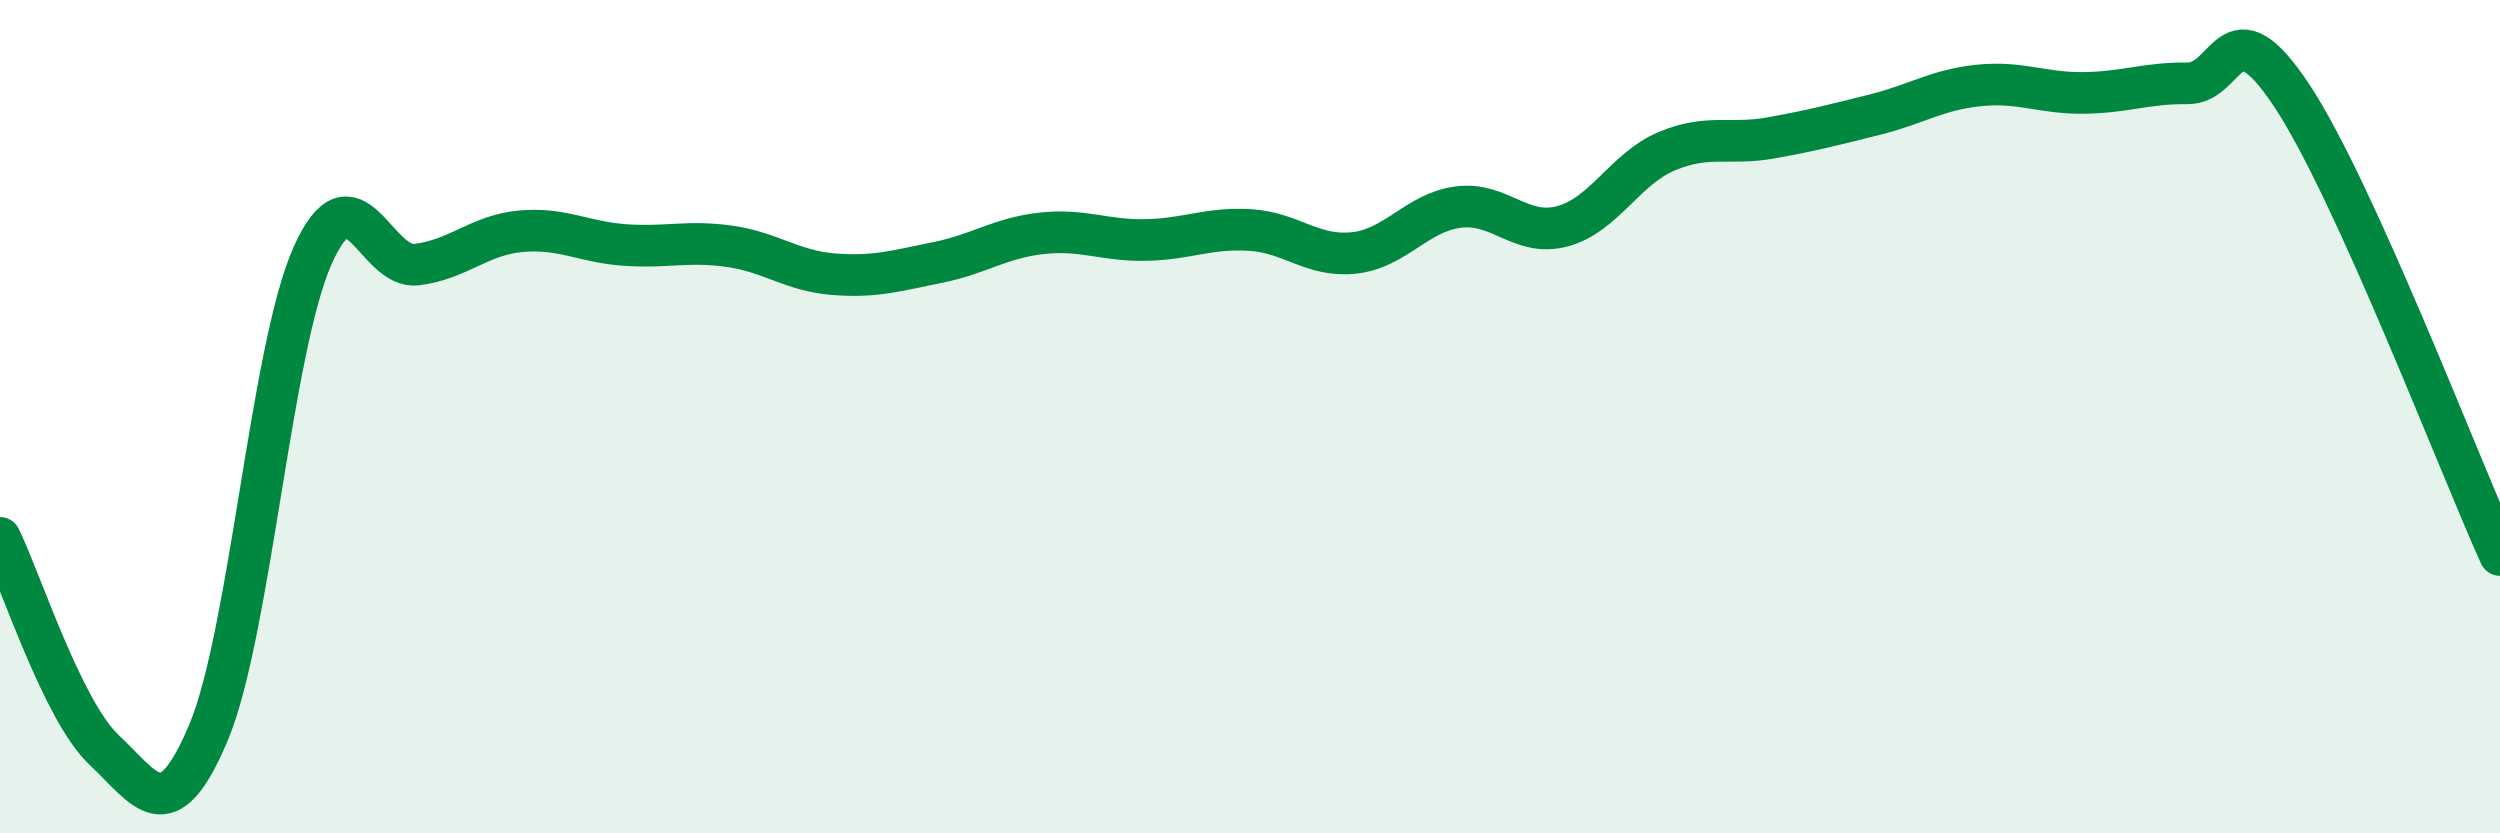
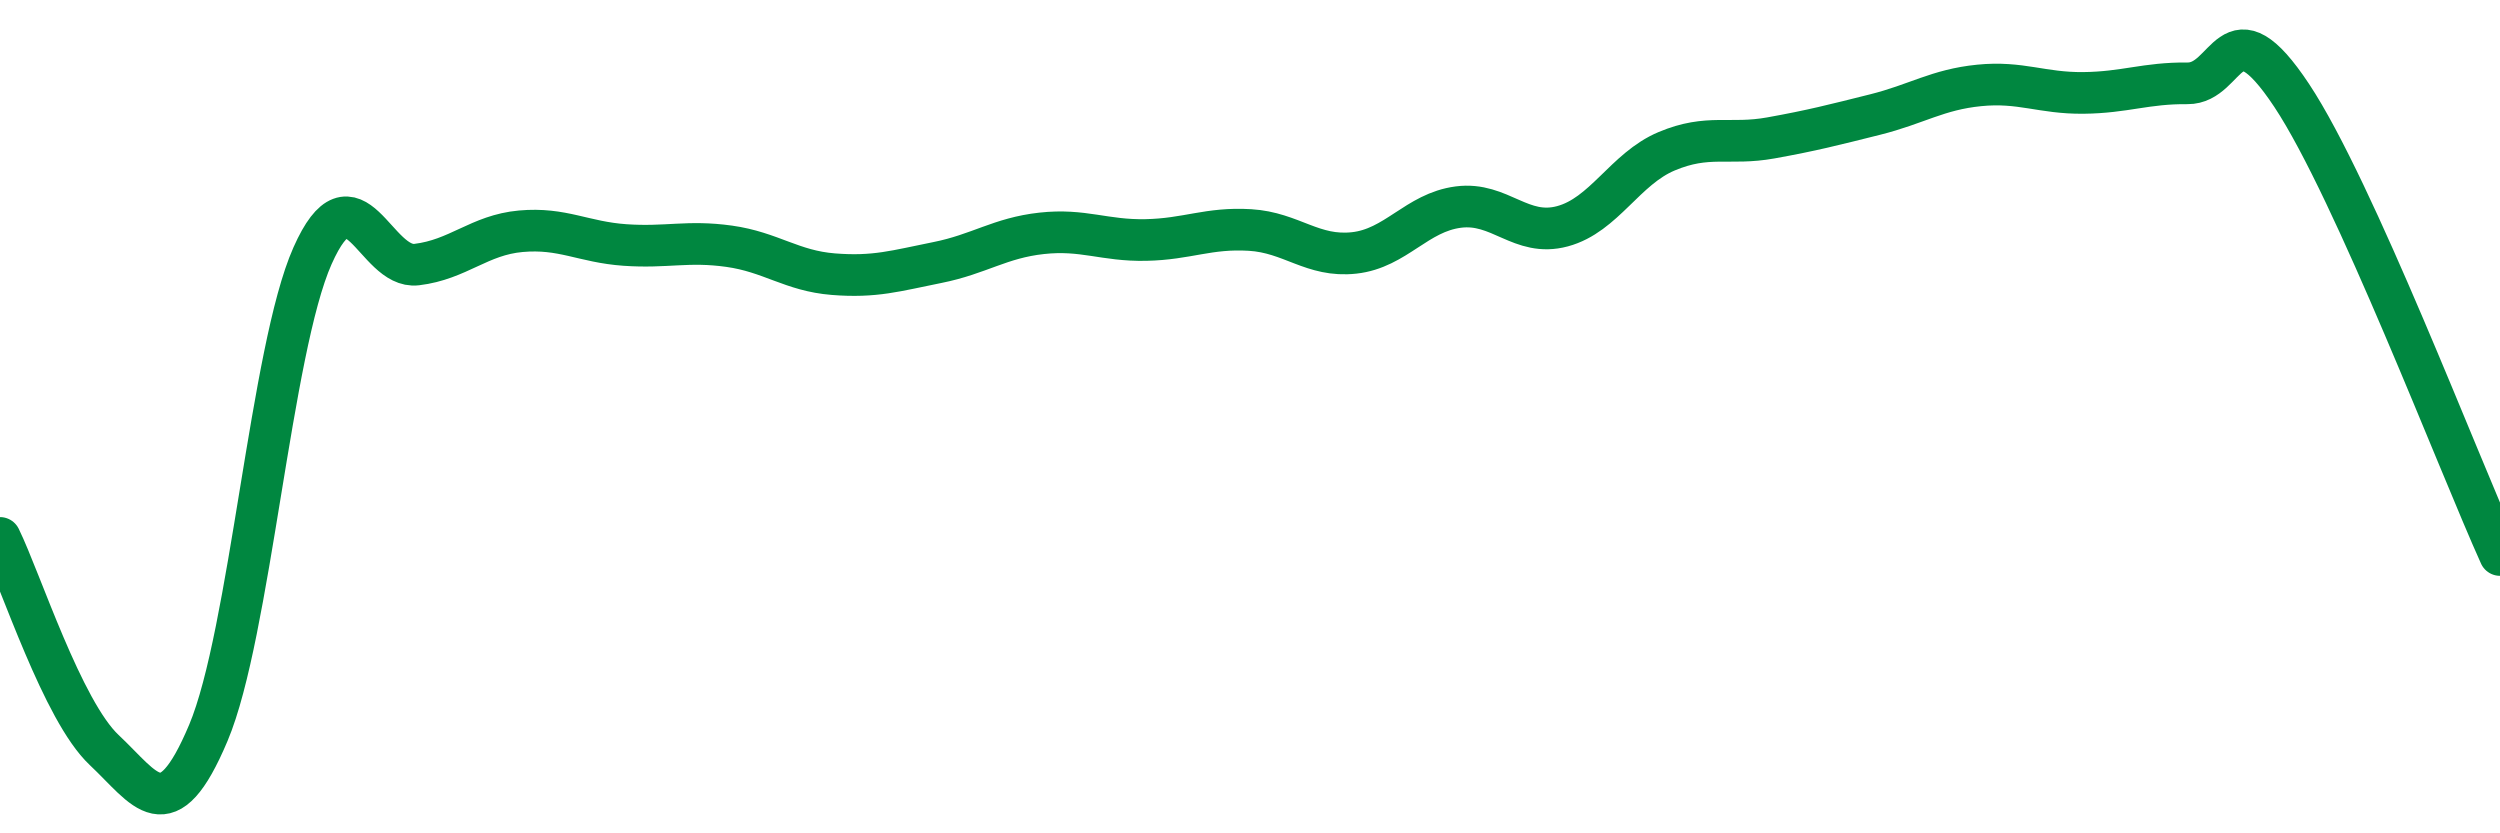
<svg xmlns="http://www.w3.org/2000/svg" width="60" height="20" viewBox="0 0 60 20">
-   <path d="M 0,12.91 C 0.5,13.93 1.5,17.06 2.5,18 C 3.5,18.94 4,19.96 5,17.59 C 6,15.22 6.5,8.39 7.5,6.14 C 8.5,3.89 9,6.47 10,6.35 C 11,6.23 11.5,5.64 12.5,5.55 C 13.5,5.46 14,5.81 15,5.88 C 16,5.95 16.5,5.77 17.5,5.91 C 18.5,6.05 19,6.5 20,6.58 C 21,6.66 21.5,6.5 22.5,6.3 C 23.5,6.1 24,5.71 25,5.6 C 26,5.49 26.5,5.78 27.5,5.76 C 28.5,5.74 29,5.46 30,5.52 C 31,5.58 31.5,6.18 32.5,6.07 C 33.5,5.96 34,5.1 35,4.97 C 36,4.84 36.5,5.7 37.5,5.43 C 38.5,5.16 39,4.05 40,3.63 C 41,3.21 41.5,3.49 42.5,3.31 C 43.5,3.13 44,3 45,2.75 C 46,2.5 46.5,2.15 47.5,2.05 C 48.5,1.95 49,2.24 50,2.23 C 51,2.22 51.5,1.99 52.5,2 C 53.5,2.01 53.5,0.03 55,2.29 C 56.5,4.55 59,11.11 60,13.32L60 20L0 20Z" fill="#008740" opacity="0.1" stroke-linecap="round" stroke-linejoin="round" />
  <path d="M 0,12.91 C 0.5,13.93 1.5,17.06 2.5,18 C 3.5,18.94 4,19.96 5,17.59 C 6,15.22 6.5,8.39 7.5,6.14 C 8.5,3.89 9,6.47 10,6.35 C 11,6.23 11.5,5.64 12.5,5.55 C 13.5,5.46 14,5.81 15,5.88 C 16,5.95 16.5,5.77 17.5,5.91 C 18.5,6.05 19,6.5 20,6.58 C 21,6.66 21.5,6.5 22.5,6.3 C 23.5,6.1 24,5.71 25,5.6 C 26,5.49 26.5,5.78 27.5,5.76 C 28.5,5.74 29,5.46 30,5.52 C 31,5.58 31.5,6.18 32.5,6.07 C 33.5,5.96 34,5.1 35,4.97 C 36,4.84 36.5,5.7 37.5,5.43 C 38.5,5.16 39,4.05 40,3.63 C 41,3.21 41.5,3.49 42.5,3.31 C 43.5,3.13 44,3 45,2.75 C 46,2.5 46.5,2.15 47.5,2.05 C 48.5,1.95 49,2.24 50,2.23 C 51,2.22 51.5,1.99 52.5,2 C 53.5,2.01 53.5,0.03 55,2.29 C 56.5,4.55 59,11.11 60,13.32" stroke="#008740" stroke-width="1" fill="none" stroke-linecap="round" stroke-linejoin="round" />
</svg>